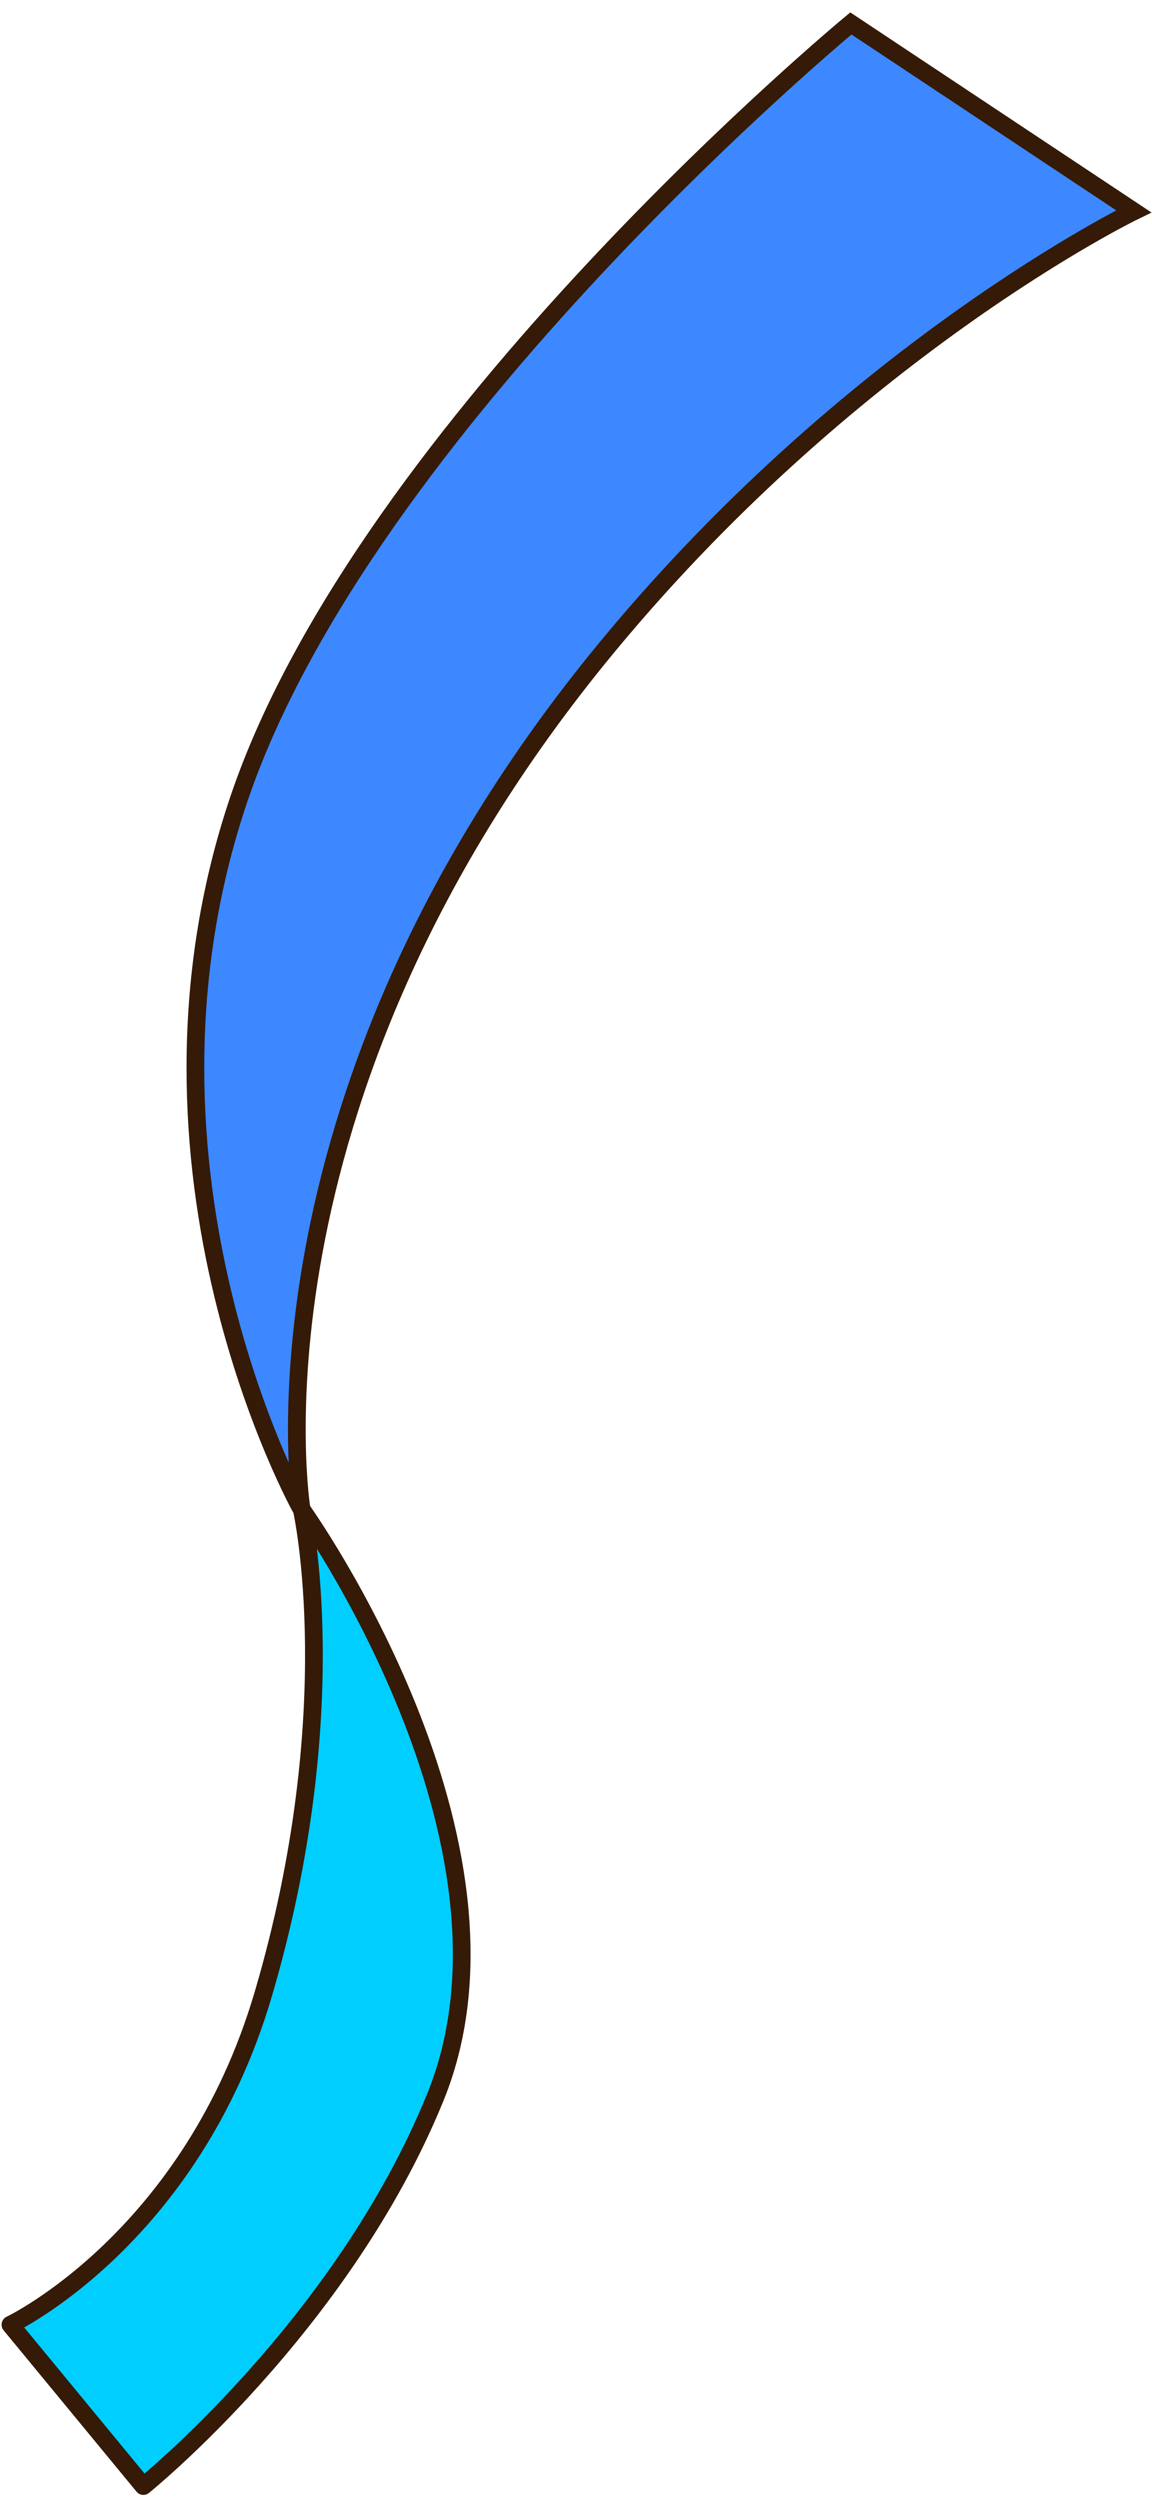
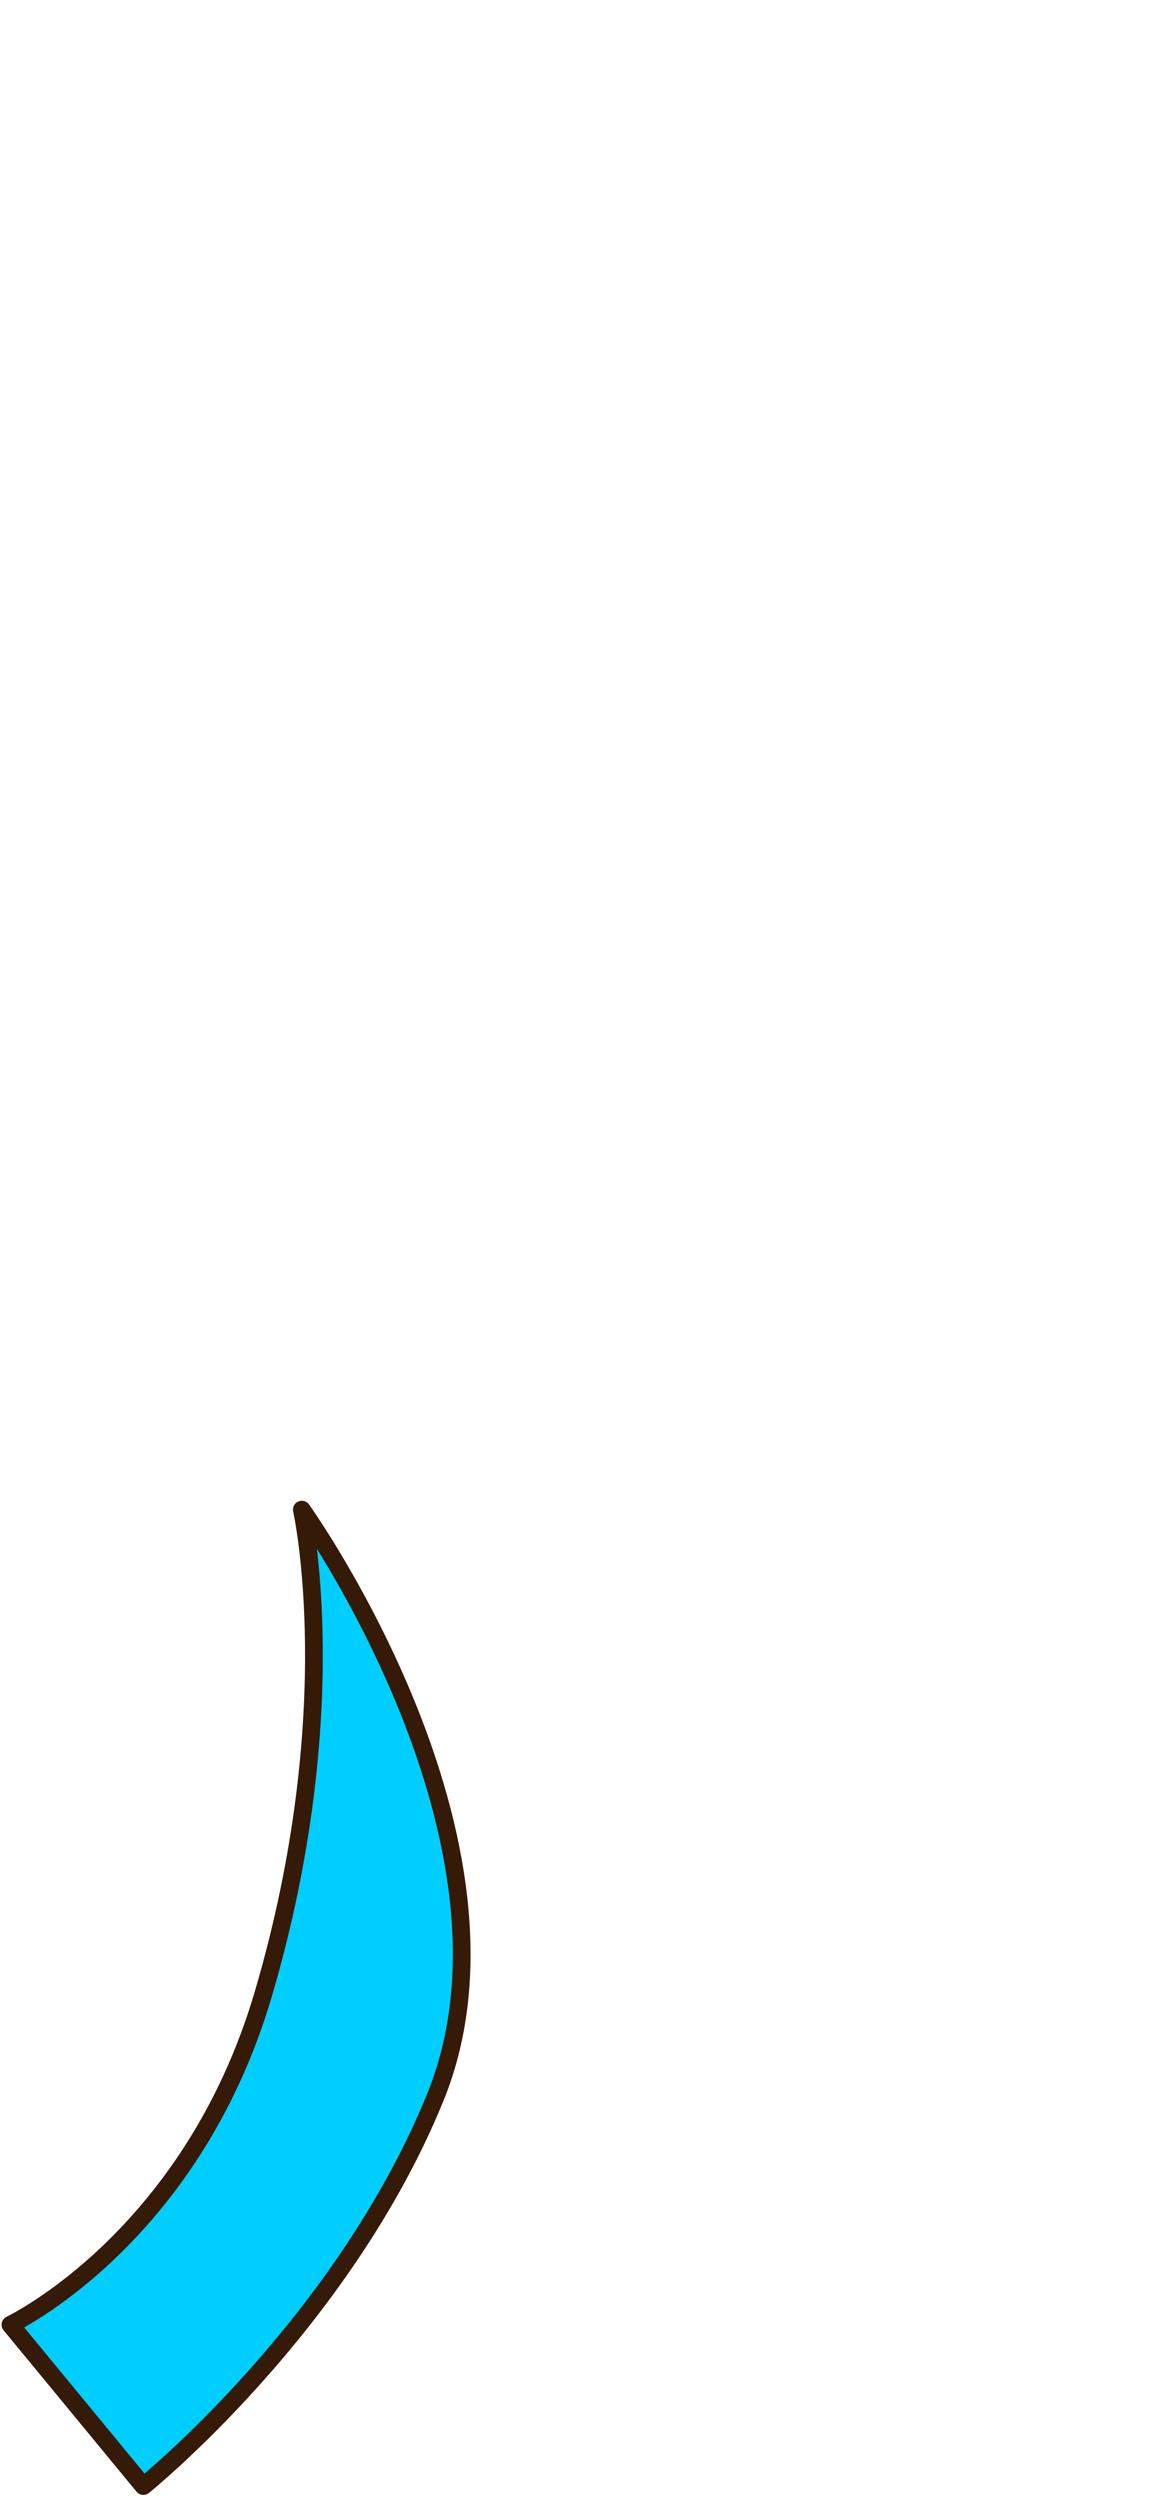
<svg xmlns="http://www.w3.org/2000/svg" width="65" height="141" viewBox="0 0 65 141" fill="none">
-   <path d="M63.97 11.921L48.01 1.322C48.01 1.322 20.67 23.922 13.5 45.002C6.33 66.082 17.02 85.141 17.02 85.141C17.02 85.141 13.26 62.392 33.72 37.151C47.84 19.752 63.97 11.921 63.97 11.921Z" fill="#3D88FF" stroke="#351A07" stroke-miterlimit="10" />
  <path d="M17.03 85.142C17.03 85.142 30.44 103.862 24.56 118.292C19.32 131.162 8.09 140.212 8.09 140.212L0.59 131.112C0.59 131.112 10.78 126.282 14.85 112.482C19.57 96.462 17.03 85.142 17.03 85.142Z" fill="#00CEFF" stroke="#351A07" stroke-miterlimit="10" stroke-linecap="round" stroke-linejoin="round" />
</svg>